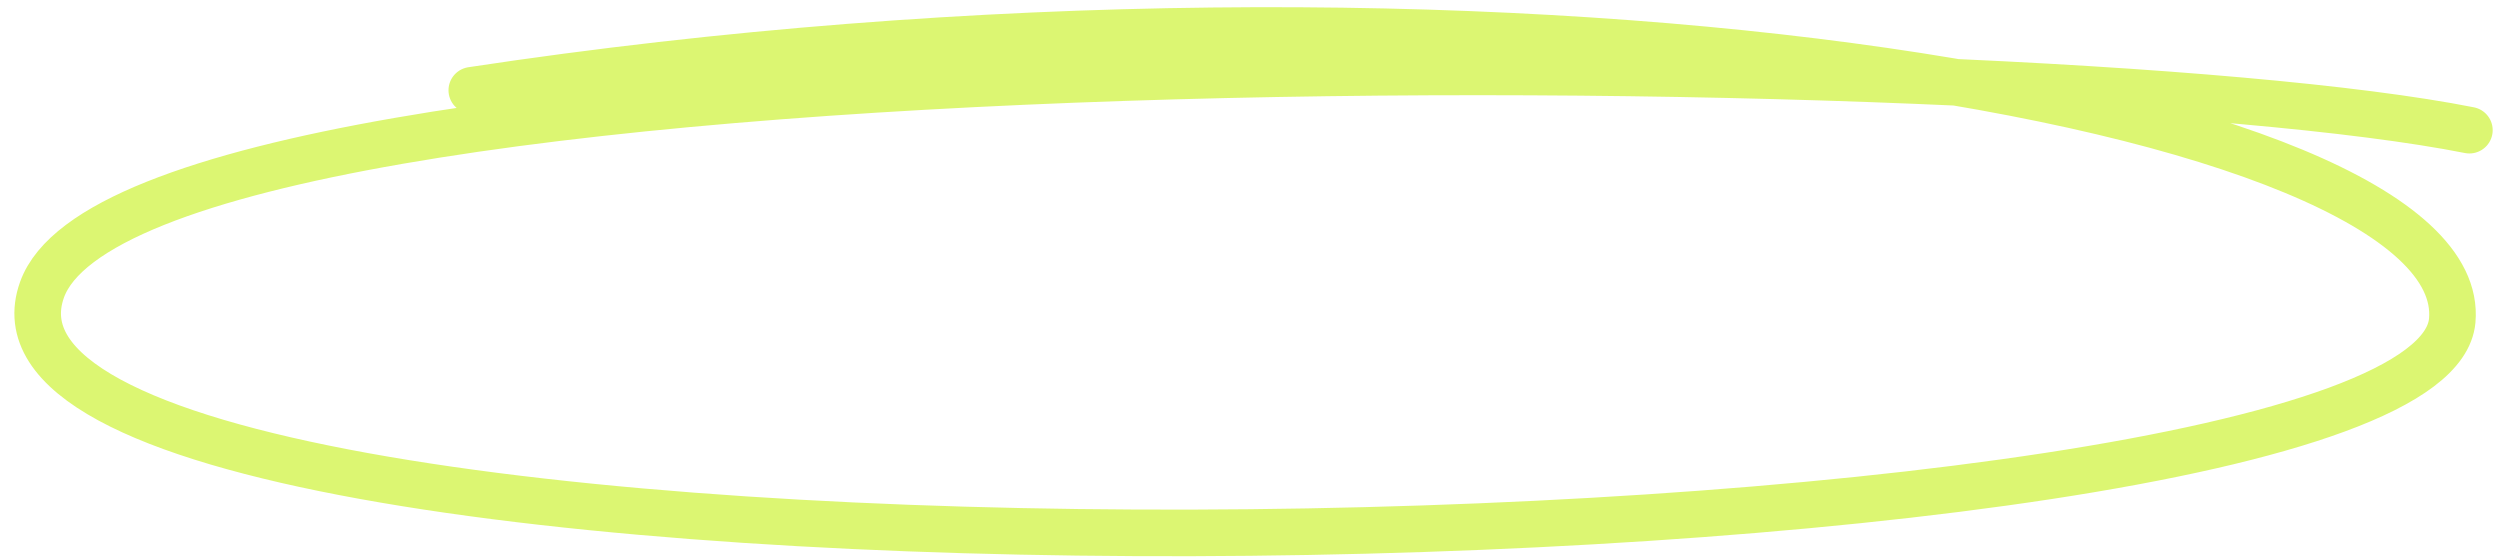
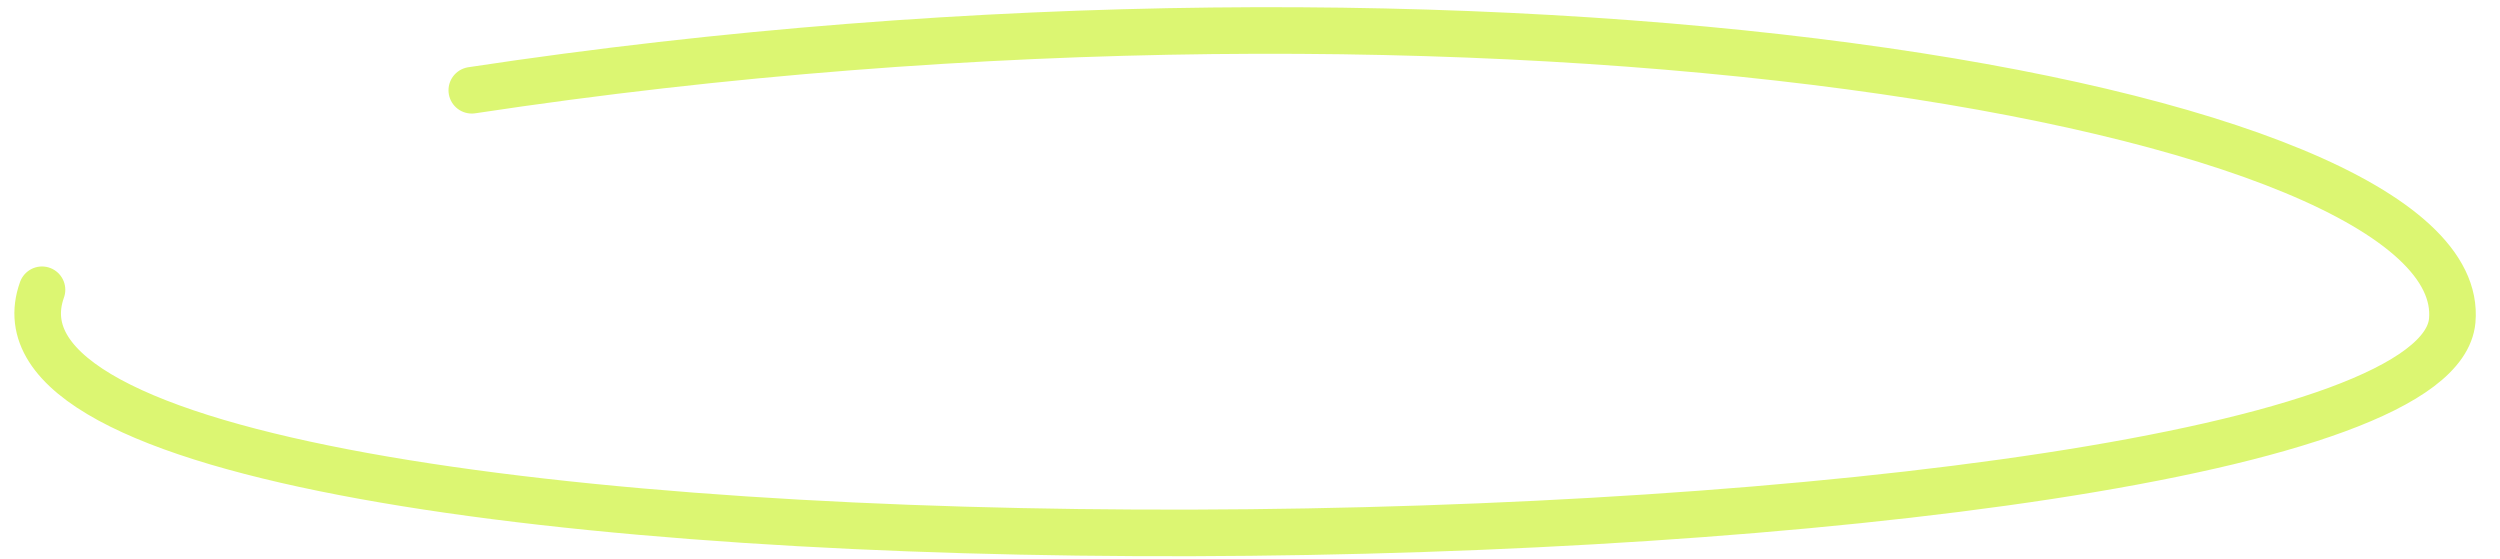
<svg xmlns="http://www.w3.org/2000/svg" width="161" height="36" viewBox="0 0 161 36" fill="none">
-   <path d="M30.383 5.813C95.683 -4.087 159.186 6.635 157.924 20.648C156.382 37.774 -5.169 40.64 2.705 18.661C8.798 1.651 130.231 2.669 159.029 8.383" stroke="#DCF672" stroke-width="3" stroke-linecap="round" />
+   <path d="M30.383 5.813C95.683 -4.087 159.186 6.635 157.924 20.648C156.382 37.774 -5.169 40.64 2.705 18.661" stroke="#DCF672" stroke-width="3" stroke-linecap="round" />
</svg>